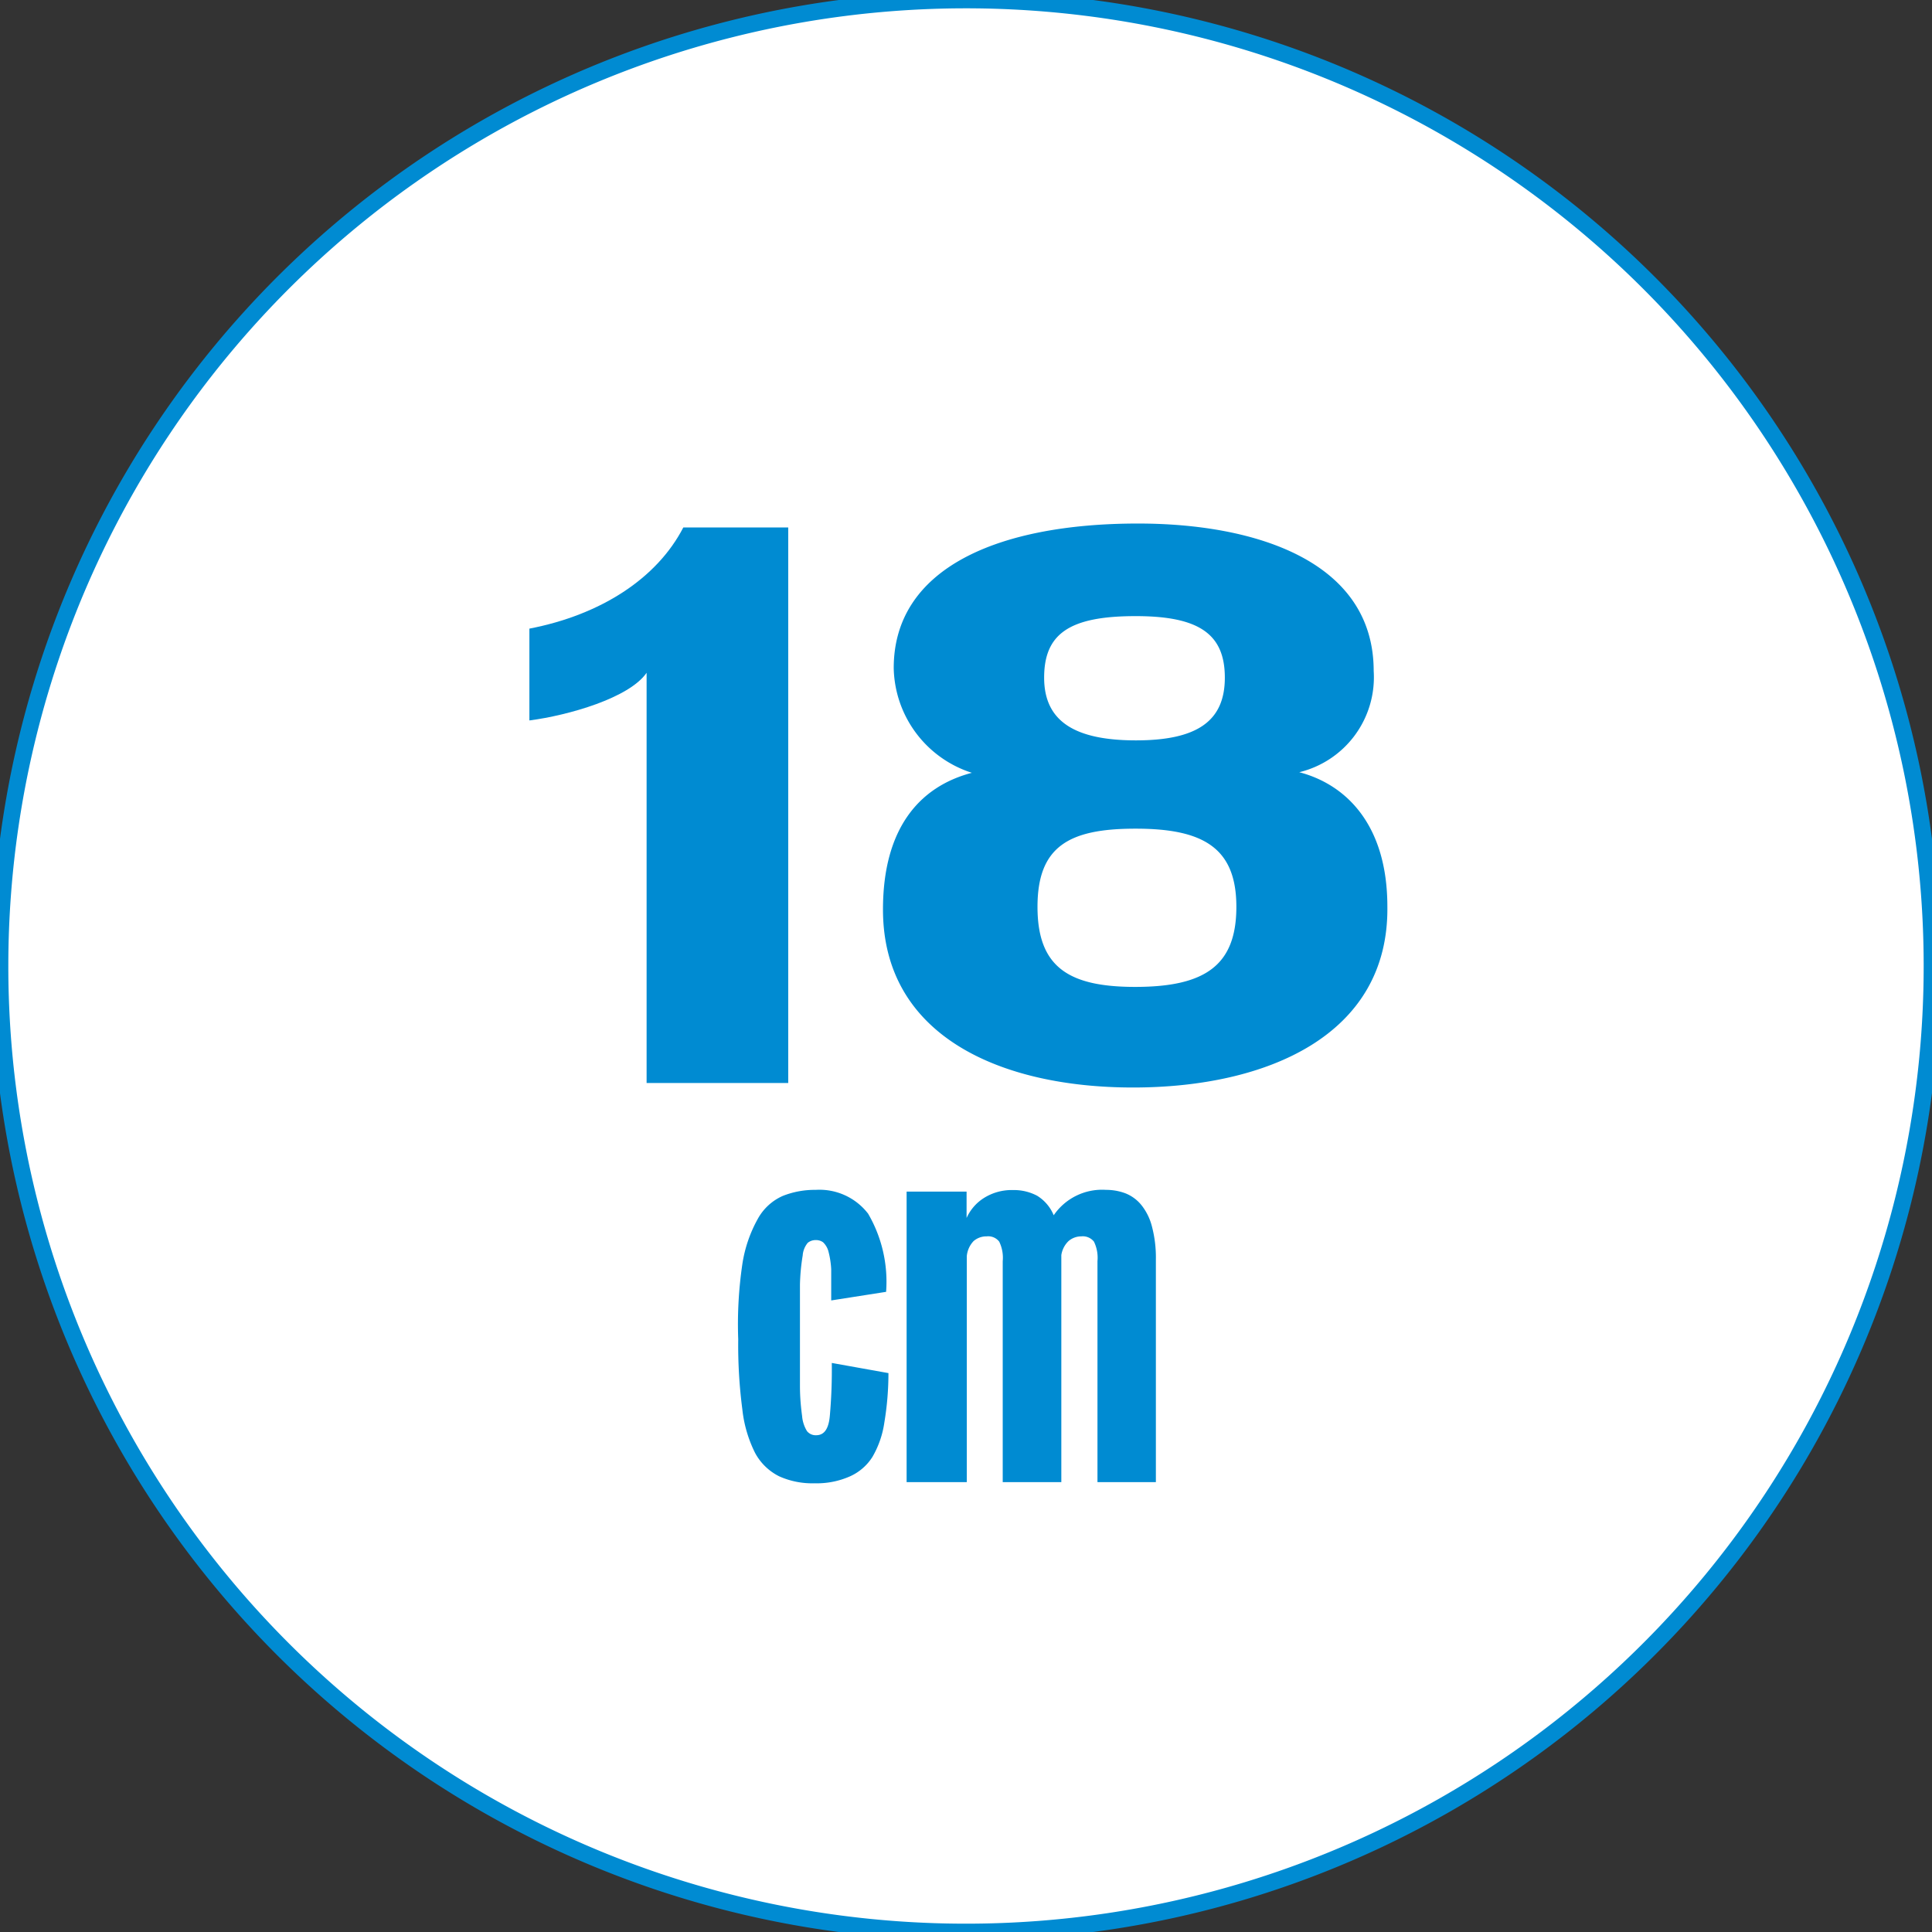
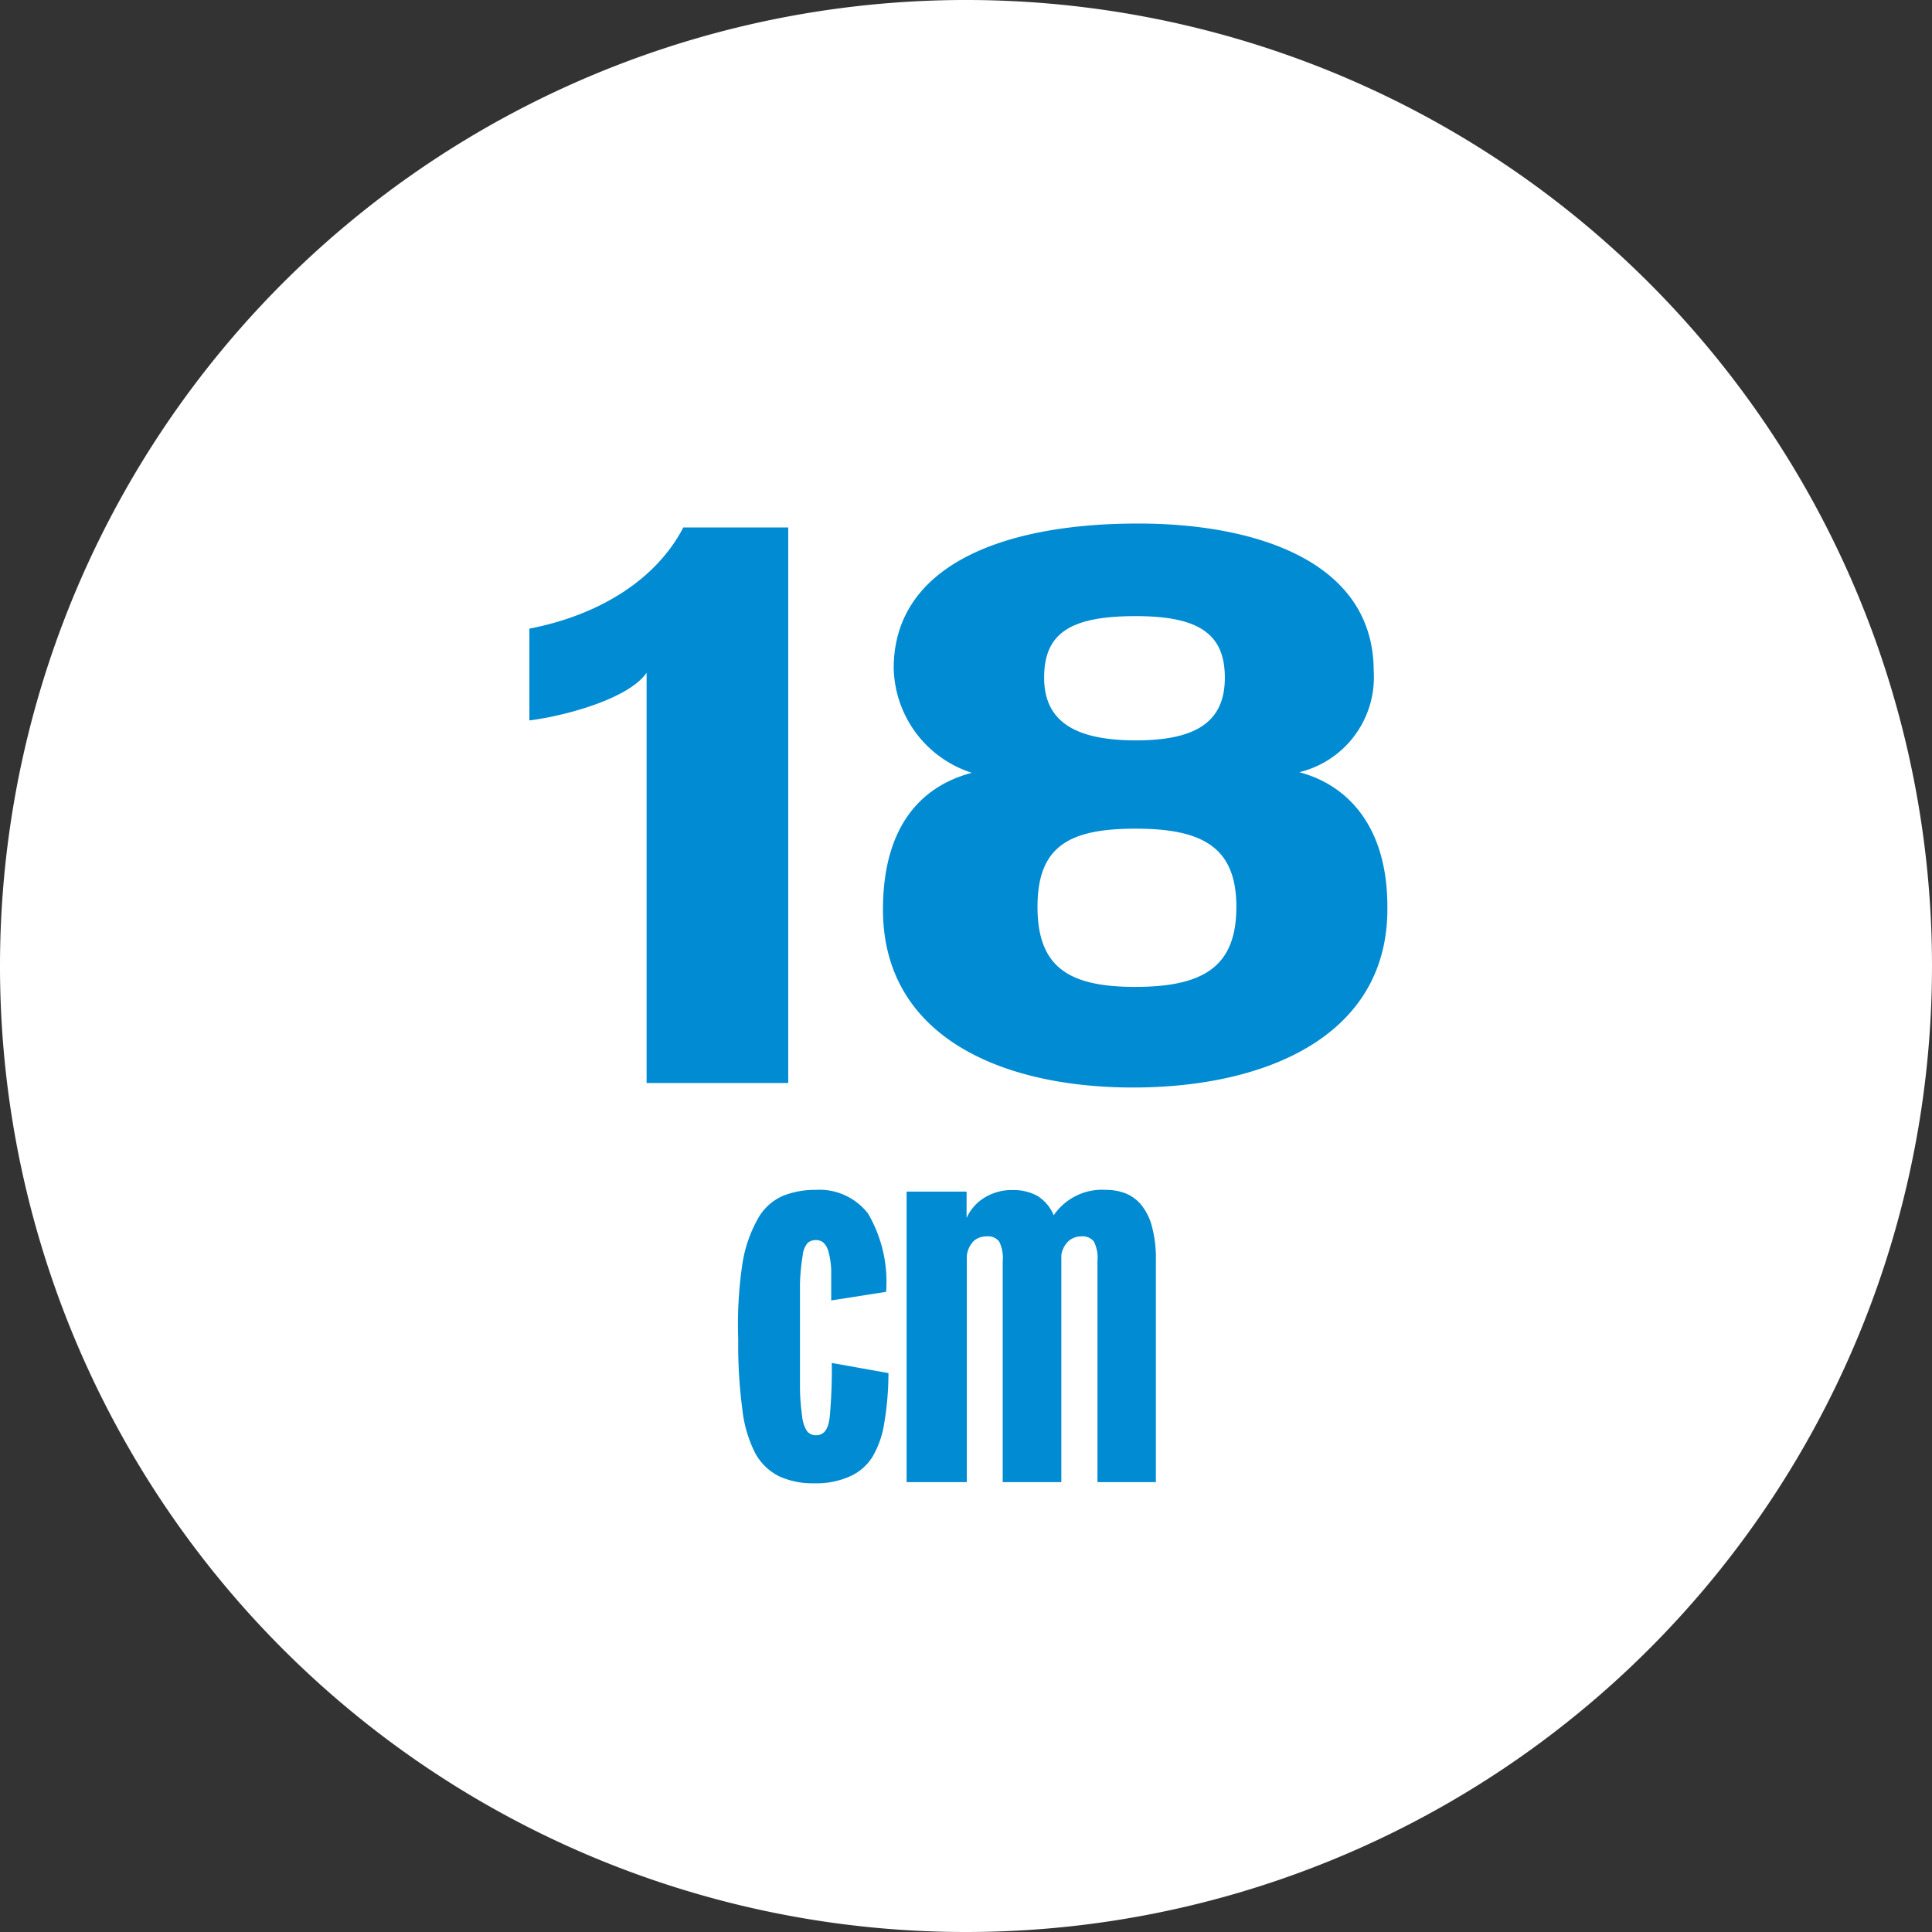
<svg xmlns="http://www.w3.org/2000/svg" id="Livello_1" data-name="Livello 1" viewBox="0 0 98.9 98.9">
  <rect x="0" y="0" width="98.9" height="98.9" fill="#333333" stroke="none" />
  <path d="M49.45,98.9A49.45,49.45,0,1,0,0,49.45,49.44,49.44,0,0,0,49.45,98.9" style="fill: #fff" />
-   <path d="M49.45,98.9A49.45,49.45,0,1,0,0,49.45,49.44,49.44,0,0,0,49.45,98.9Z" style="fill: none;stroke: #008bd2;stroke-width: 0.852px" />
  <g>
    <g>
      <path d="M33.1,55.44v-21c-.89,1.29-4,2.18-6,2.44v-4.7c3.63-.7,6.52-2.55,7.88-5.18h5.37V55.44Z" style="fill: #008bd2" />
      <path d="M58,55.67c-6.77,0-12.8-2.63-12.8-9.11,0-4.14,1.85-6.29,4.55-7a5.75,5.75,0,0,1-4-5.36c0-5.11,5.33-7.4,12.51-7.4,6,0,12.06,1.92,12.06,7.55a5,5,0,0,1-3.81,5.18c2.37.62,4.51,2.66,4.51,6.88C71.1,53,64.85,55.67,58,55.67Zm.11-13.25c-3.4,0-5,.92-5,4s1.59,4.1,5,4.1c3.59,0,5.18-1.11,5.18-4.1S61.63,42.42,58.15,42.42Zm0-10.88c-3.4,0-4.66.93-4.66,3.15S55,37.9,58.15,37.9s4.55-1,4.55-3.21S61.41,31.54,58.15,31.54Z" style="fill: #008bd2" />
    </g>
    <g>
      <path d="M45.27,72.82a4.86,4.86,0,0,1-.61,1.76,2.62,2.62,0,0,1-1.16,1,4.18,4.18,0,0,1-1.8.35,4.13,4.13,0,0,1-1.82-.36,2.84,2.84,0,0,1-1.23-1.2A6.55,6.55,0,0,1,38,72.14a25.32,25.32,0,0,1-.21-3.58A21.12,21.12,0,0,1,38,64.72a6.85,6.85,0,0,1,.8-2.34,2.7,2.7,0,0,1,1.27-1.16,4.41,4.41,0,0,1,1.68-.31,3.14,3.14,0,0,1,2.69,1.22,6.92,6.92,0,0,1,.92,4l-2.81.44c0-.66,0-1.19,0-1.6a4.5,4.5,0,0,0-.15-.94,1,1,0,0,0-.27-.44.62.62,0,0,0-.37-.11.64.64,0,0,0-.41.14,1.14,1.14,0,0,0-.26.65,10.61,10.61,0,0,0-.14,1.49c0,.65,0,1.53,0,2.63s0,1.9,0,2.55.06,1.17.11,1.55a1.75,1.75,0,0,0,.25.77.57.57,0,0,0,.47.21c.41,0,.64-.32.7-1a26.74,26.74,0,0,0,.1-2.7l2.9.52A15.38,15.38,0,0,1,45.27,72.82Z" style="fill: #008bd2" />
      <path d="M56.18,75.87V64.56a1.88,1.88,0,0,0-.18-1,.73.73,0,0,0-.65-.27,1,1,0,0,0-.65.24,1.25,1.25,0,0,0-.37.72V75.87h-3V64.56a1.88,1.88,0,0,0-.18-1,.71.71,0,0,0-.64-.27,1,1,0,0,0-.67.24,1.29,1.29,0,0,0-.35.78V75.87H46.41V61h3.07v1.35a2.34,2.34,0,0,1,.85-1,2.67,2.67,0,0,1,1.54-.43,2.53,2.53,0,0,1,1.22.29,2.12,2.12,0,0,1,.85,1,3,3,0,0,1,2.68-1.3,2.8,2.8,0,0,1,1,.18,2,2,0,0,1,.81.6,2.9,2.9,0,0,1,.54,1.1,6.23,6.23,0,0,1,.2,1.68v11.4Z" style="fill: #008bd2" />
    </g>
  </g>
</svg>